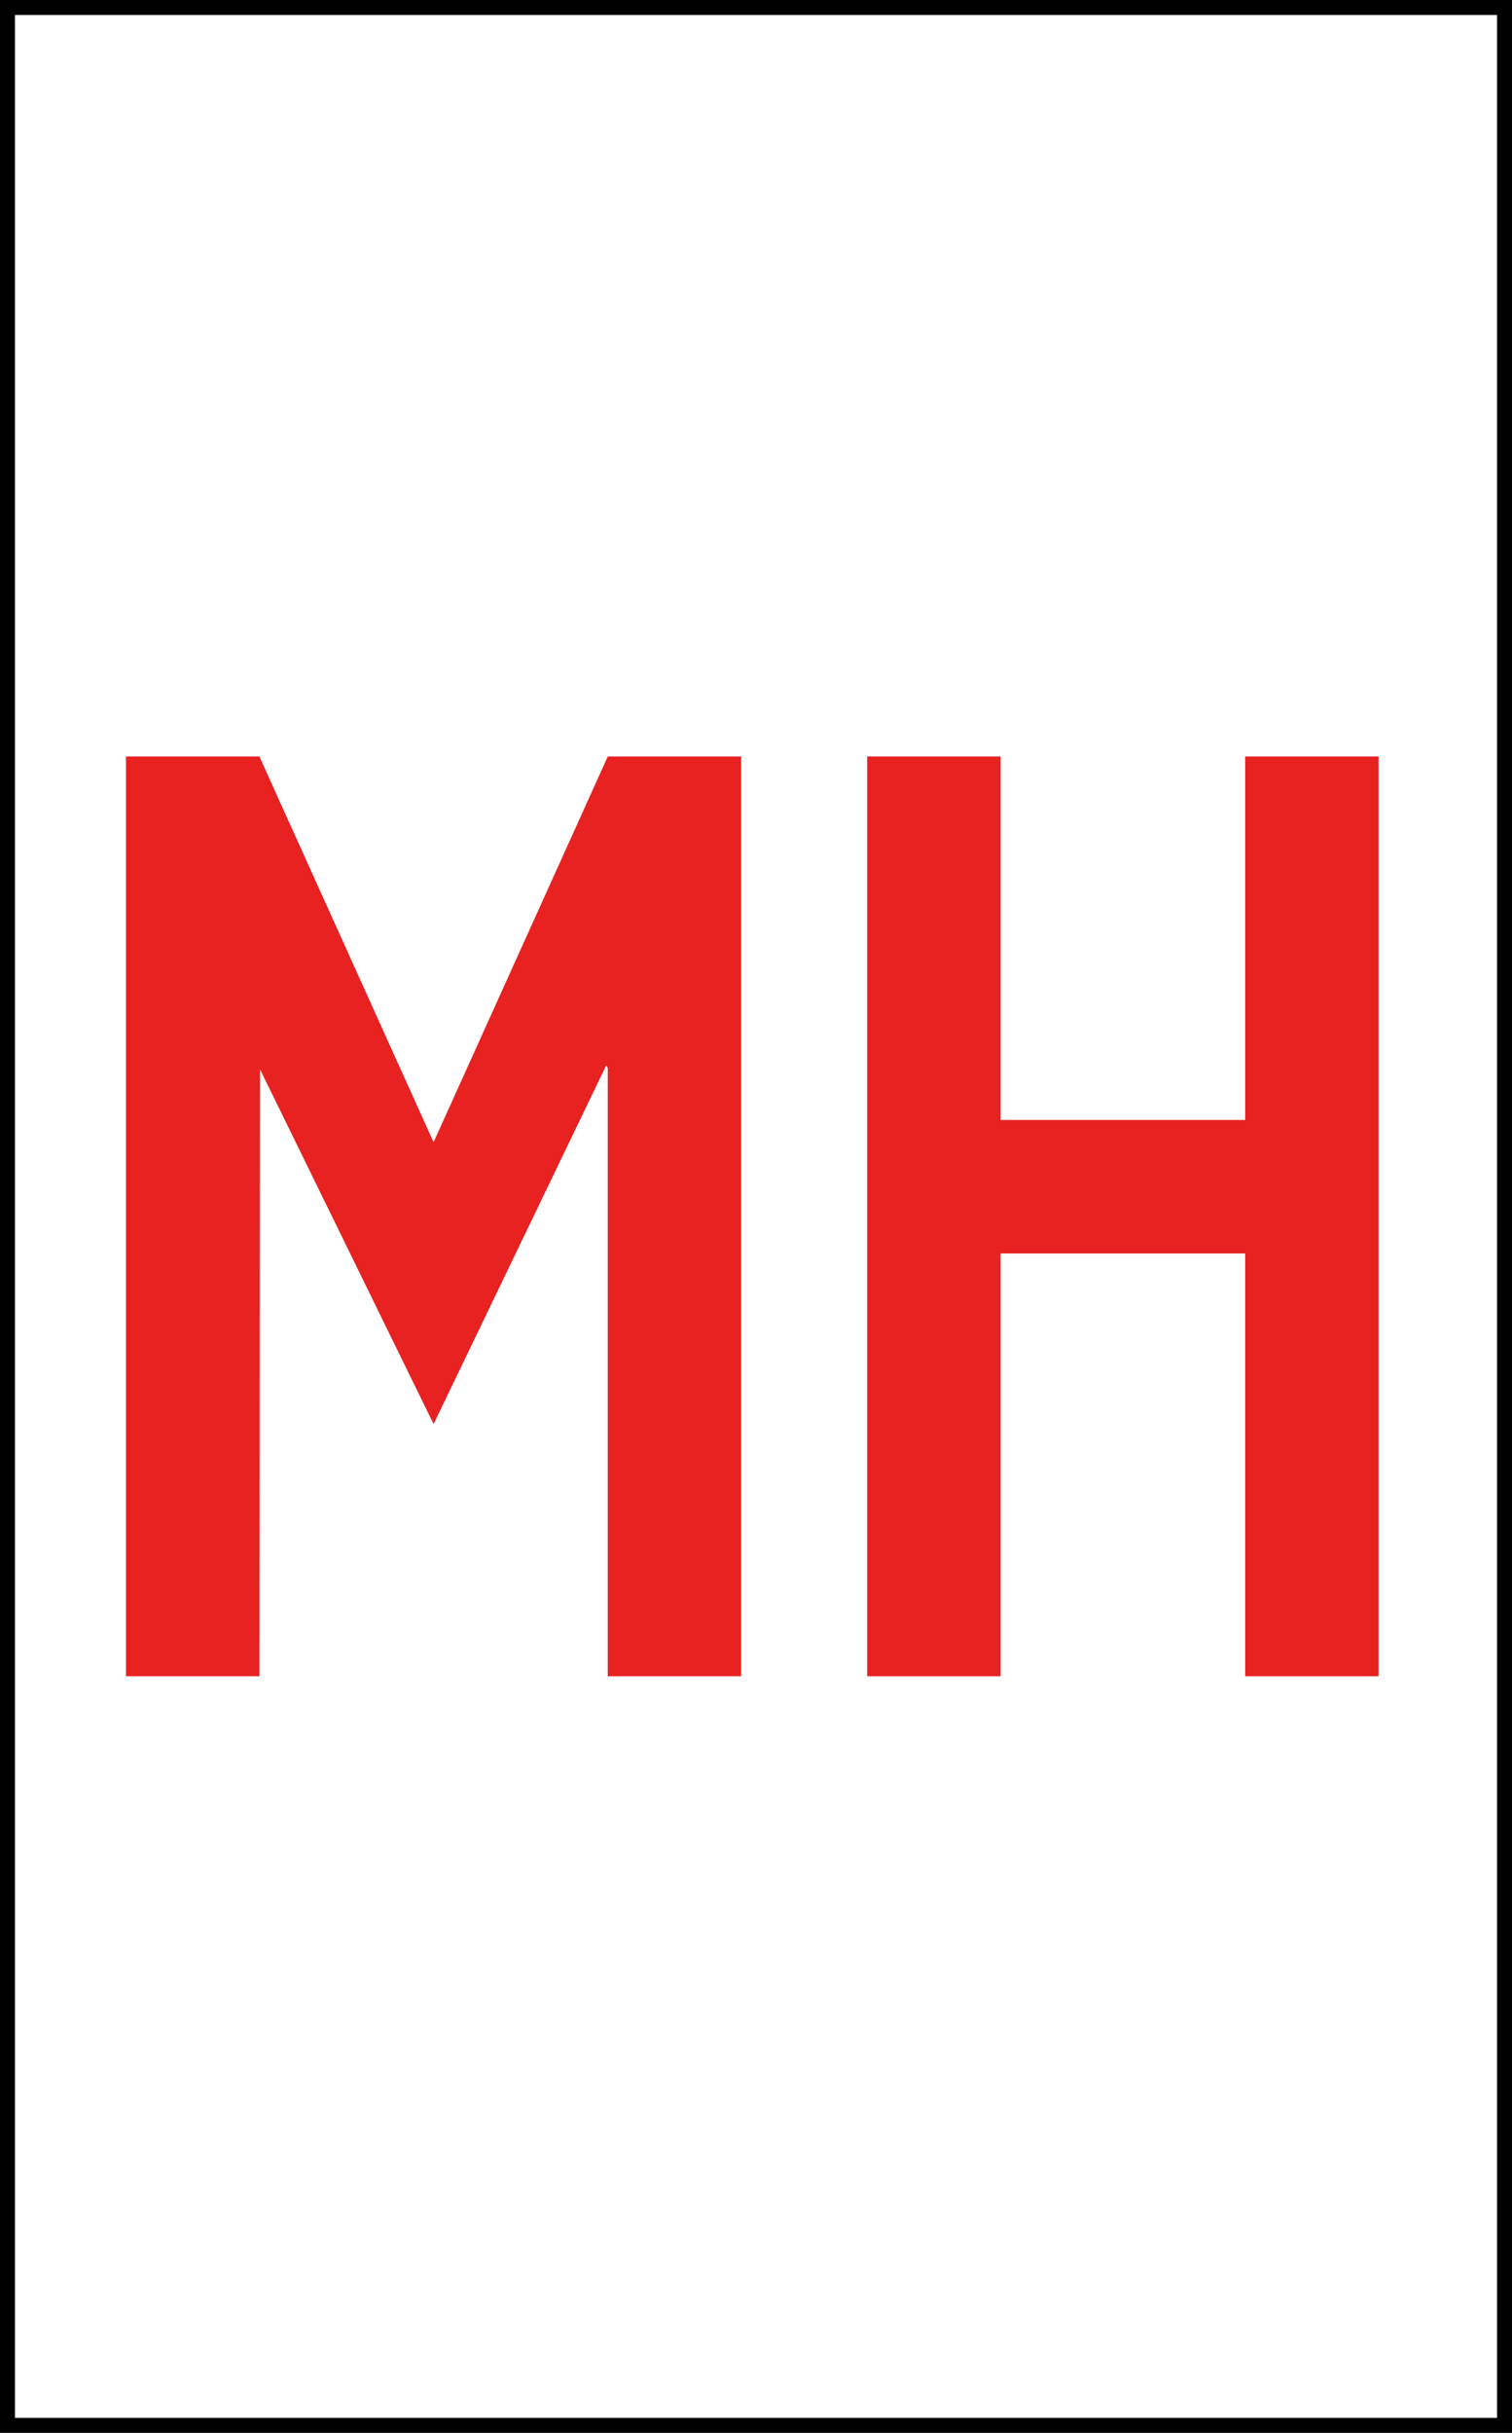
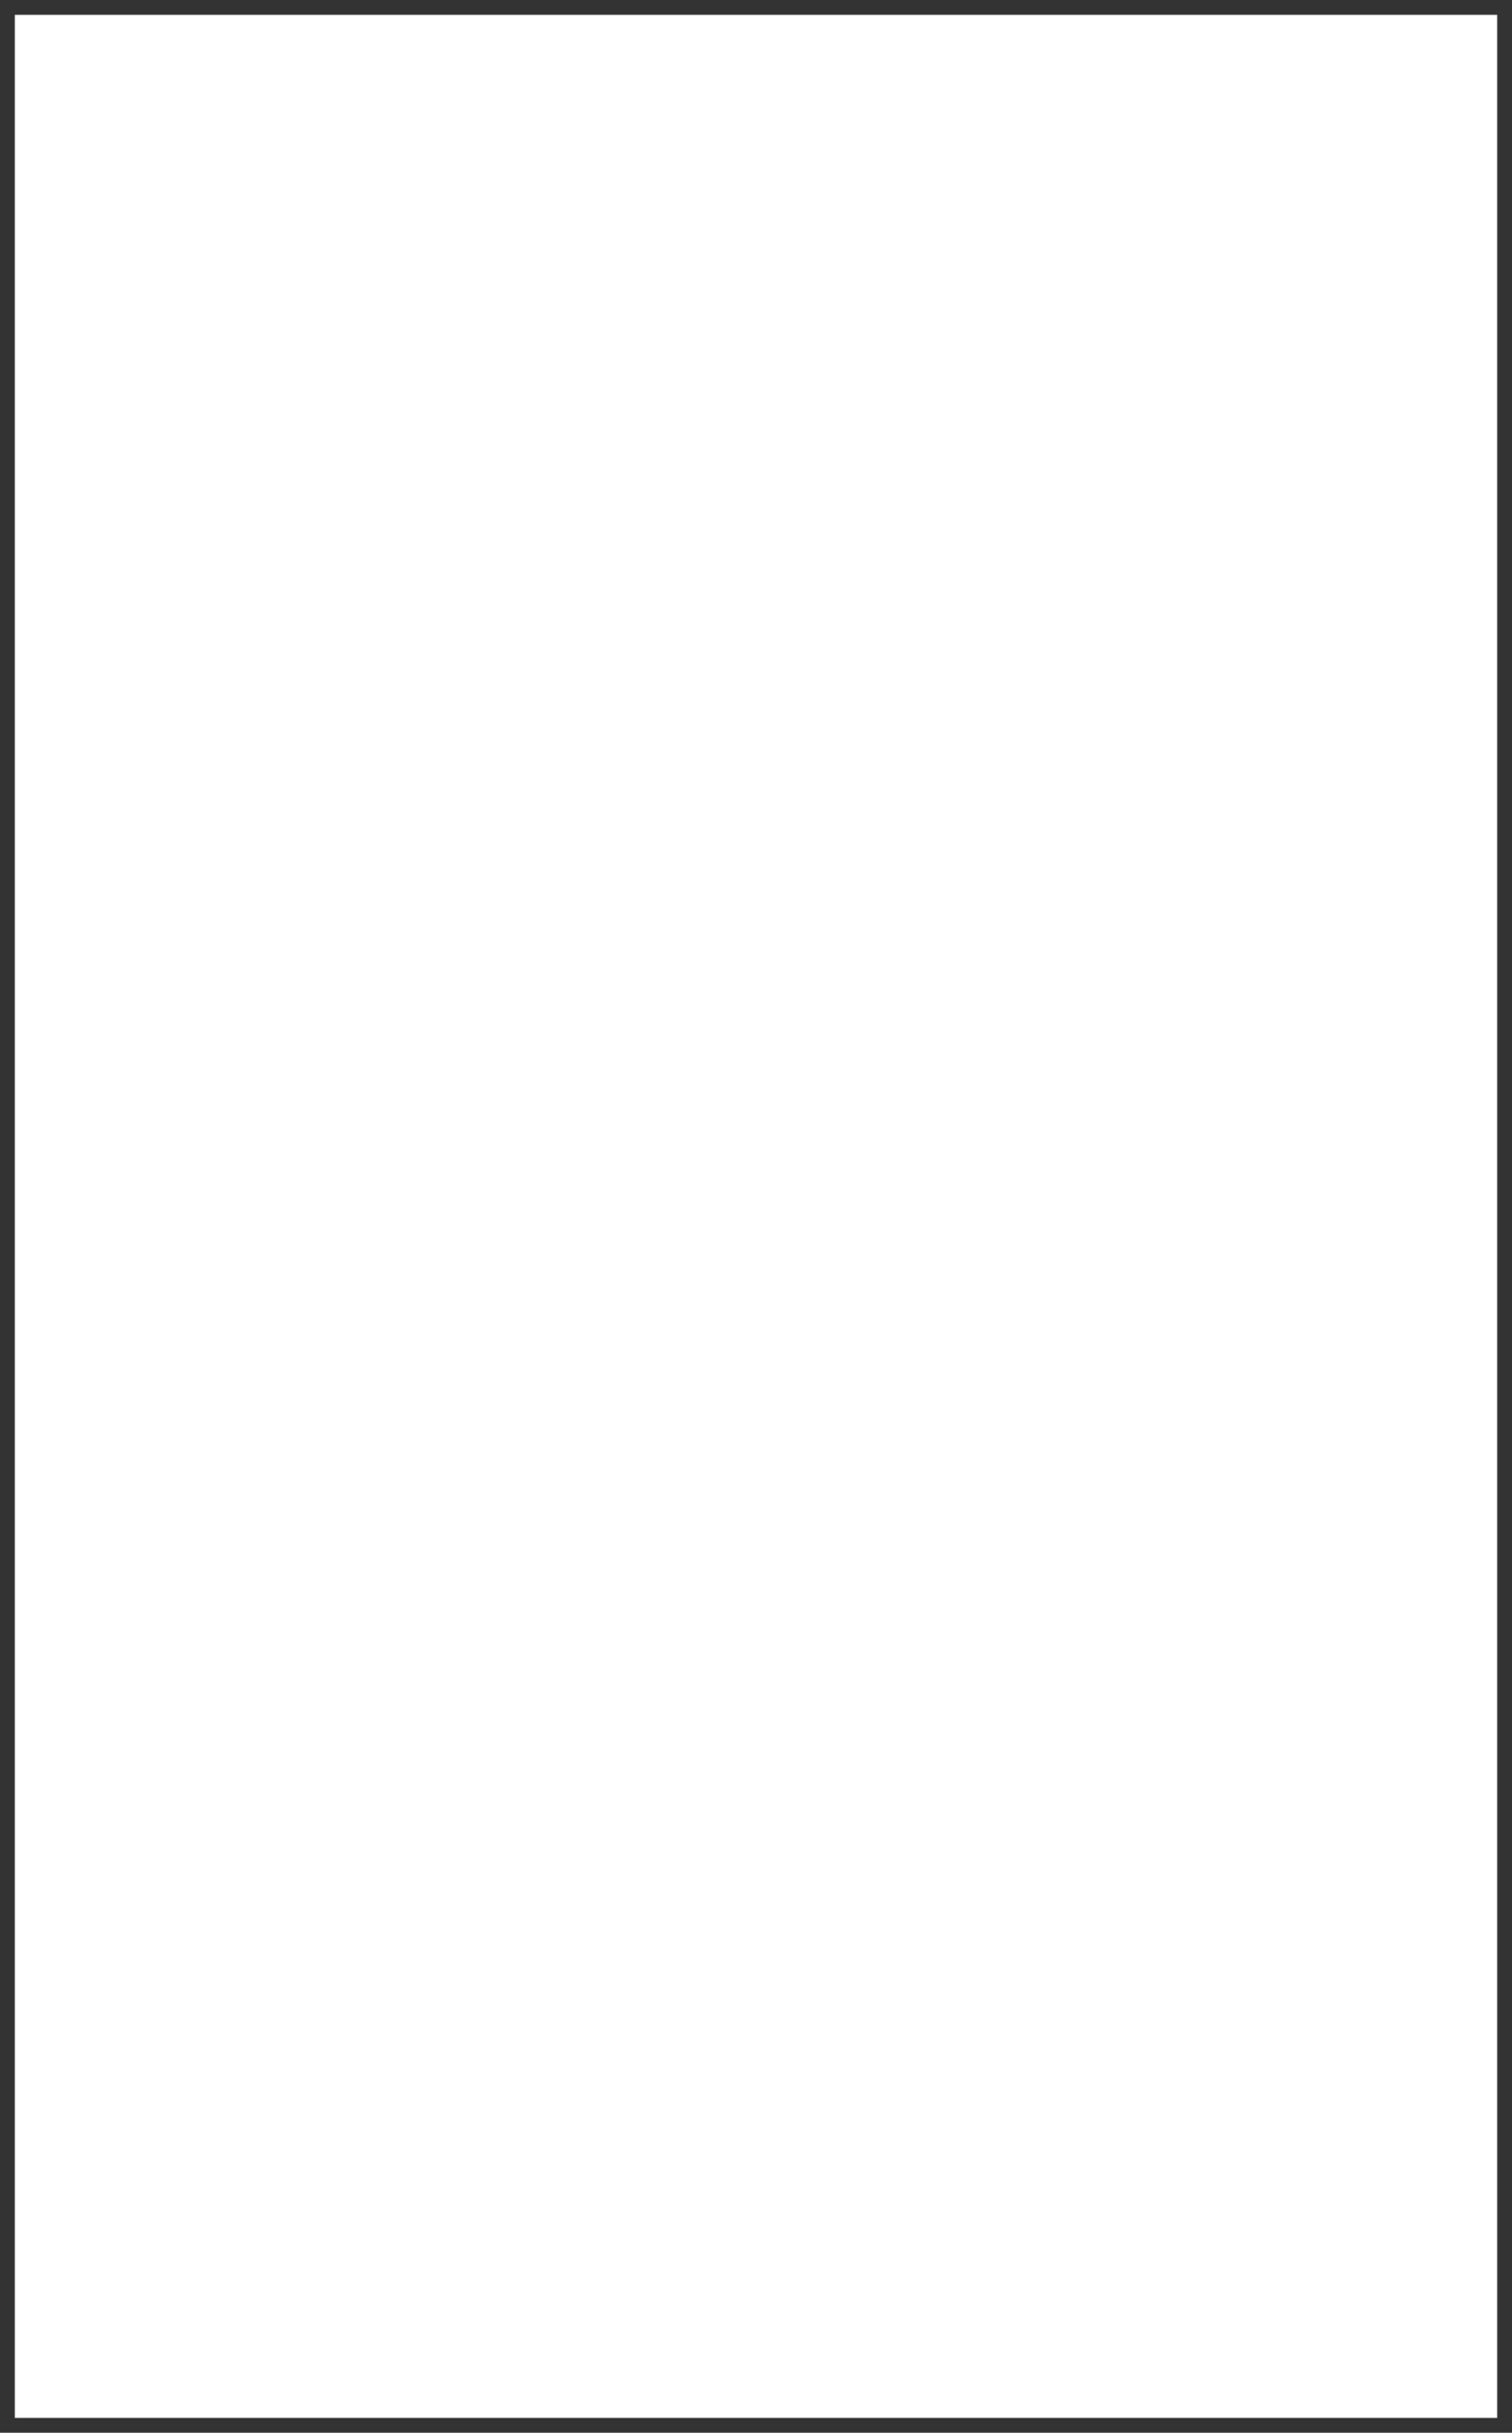
<svg xmlns="http://www.w3.org/2000/svg" version="1.1" id="Layer_1" x="0px" y="0px" width="204px" height="328px" viewBox="0 0 204 328" enable-background="new 0 0 204 328" xml:space="preserve">
  <rect x="0" y="0" width="204" height="328" fill="#333333" stroke="none" />
  <g id="white_xA0_Image_1_">
    <rect x="2" y="2" fill="#FFFFFF" width="200" height="324" />
  </g>
  <g id="M_copy">
    <g>
-       <path fill="#E82121" d="M82,144l-0.209-0.362L58.5,192L35,144l0.073-0.007L35,226H17V102h18l23.5,52L82,102h18v124H82V144z" />
-     </g>
+       </g>
  </g>
  <g id="H_copy">
    <g>
-       <path fill="#E82121" d="M168,169h-33v57h-18V102h18v49h33v-49h18v124h-18V169z" />
-     </g>
+       </g>
  </g>
  <g id="Border">
-     <rect x="1" y="1" fill="none" stroke="#000000" stroke-width="2" width="202" height="326" />
-   </g>
+     </g>
</svg>